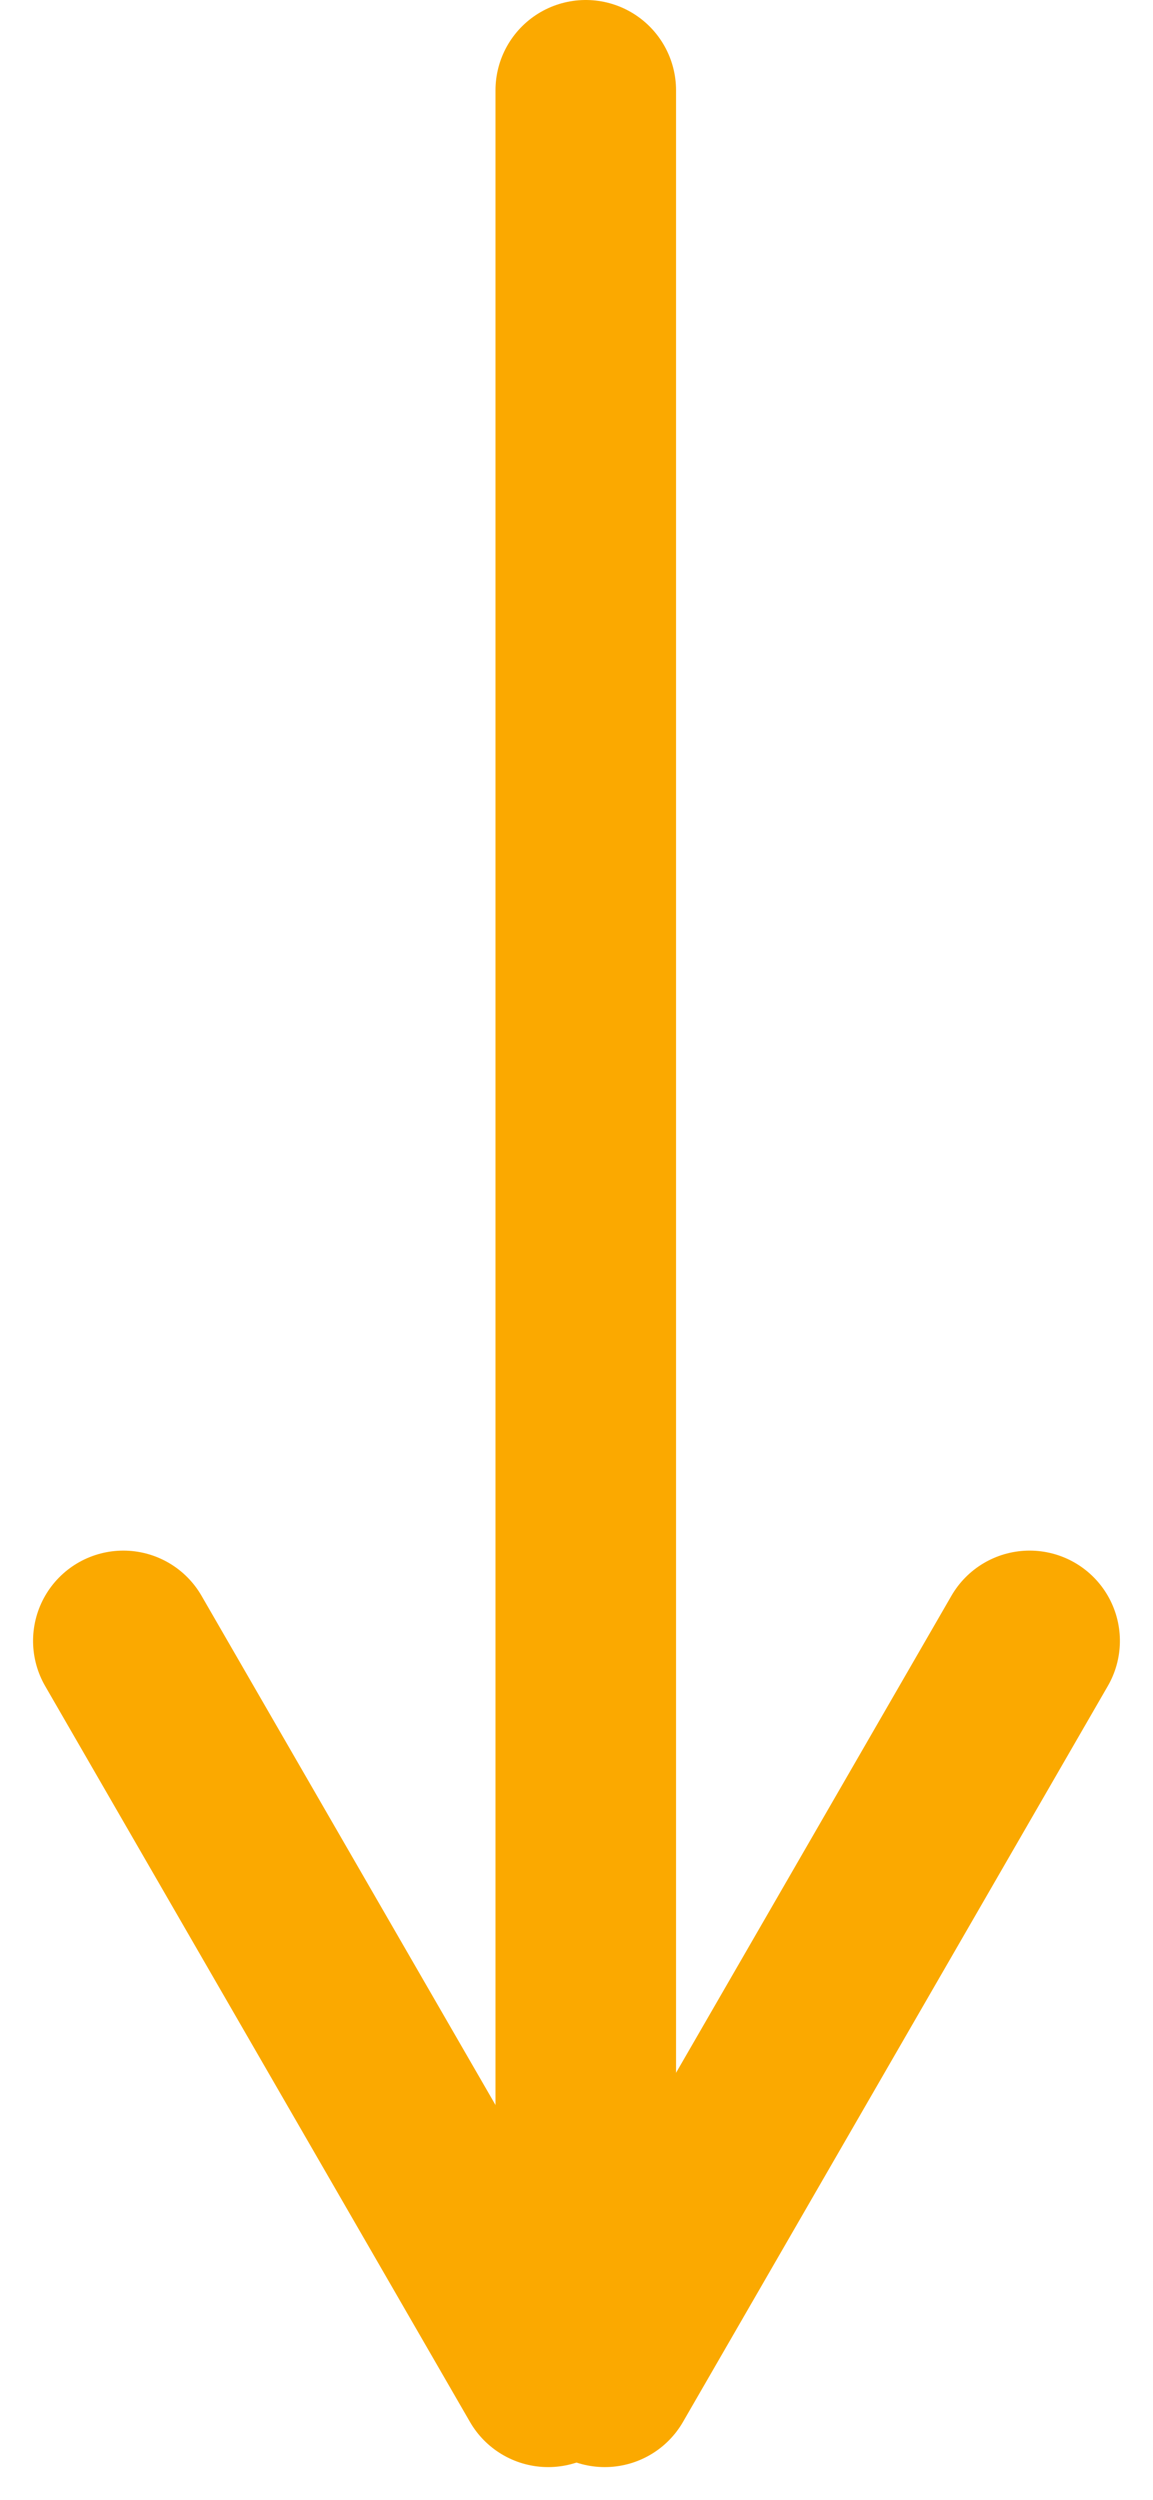
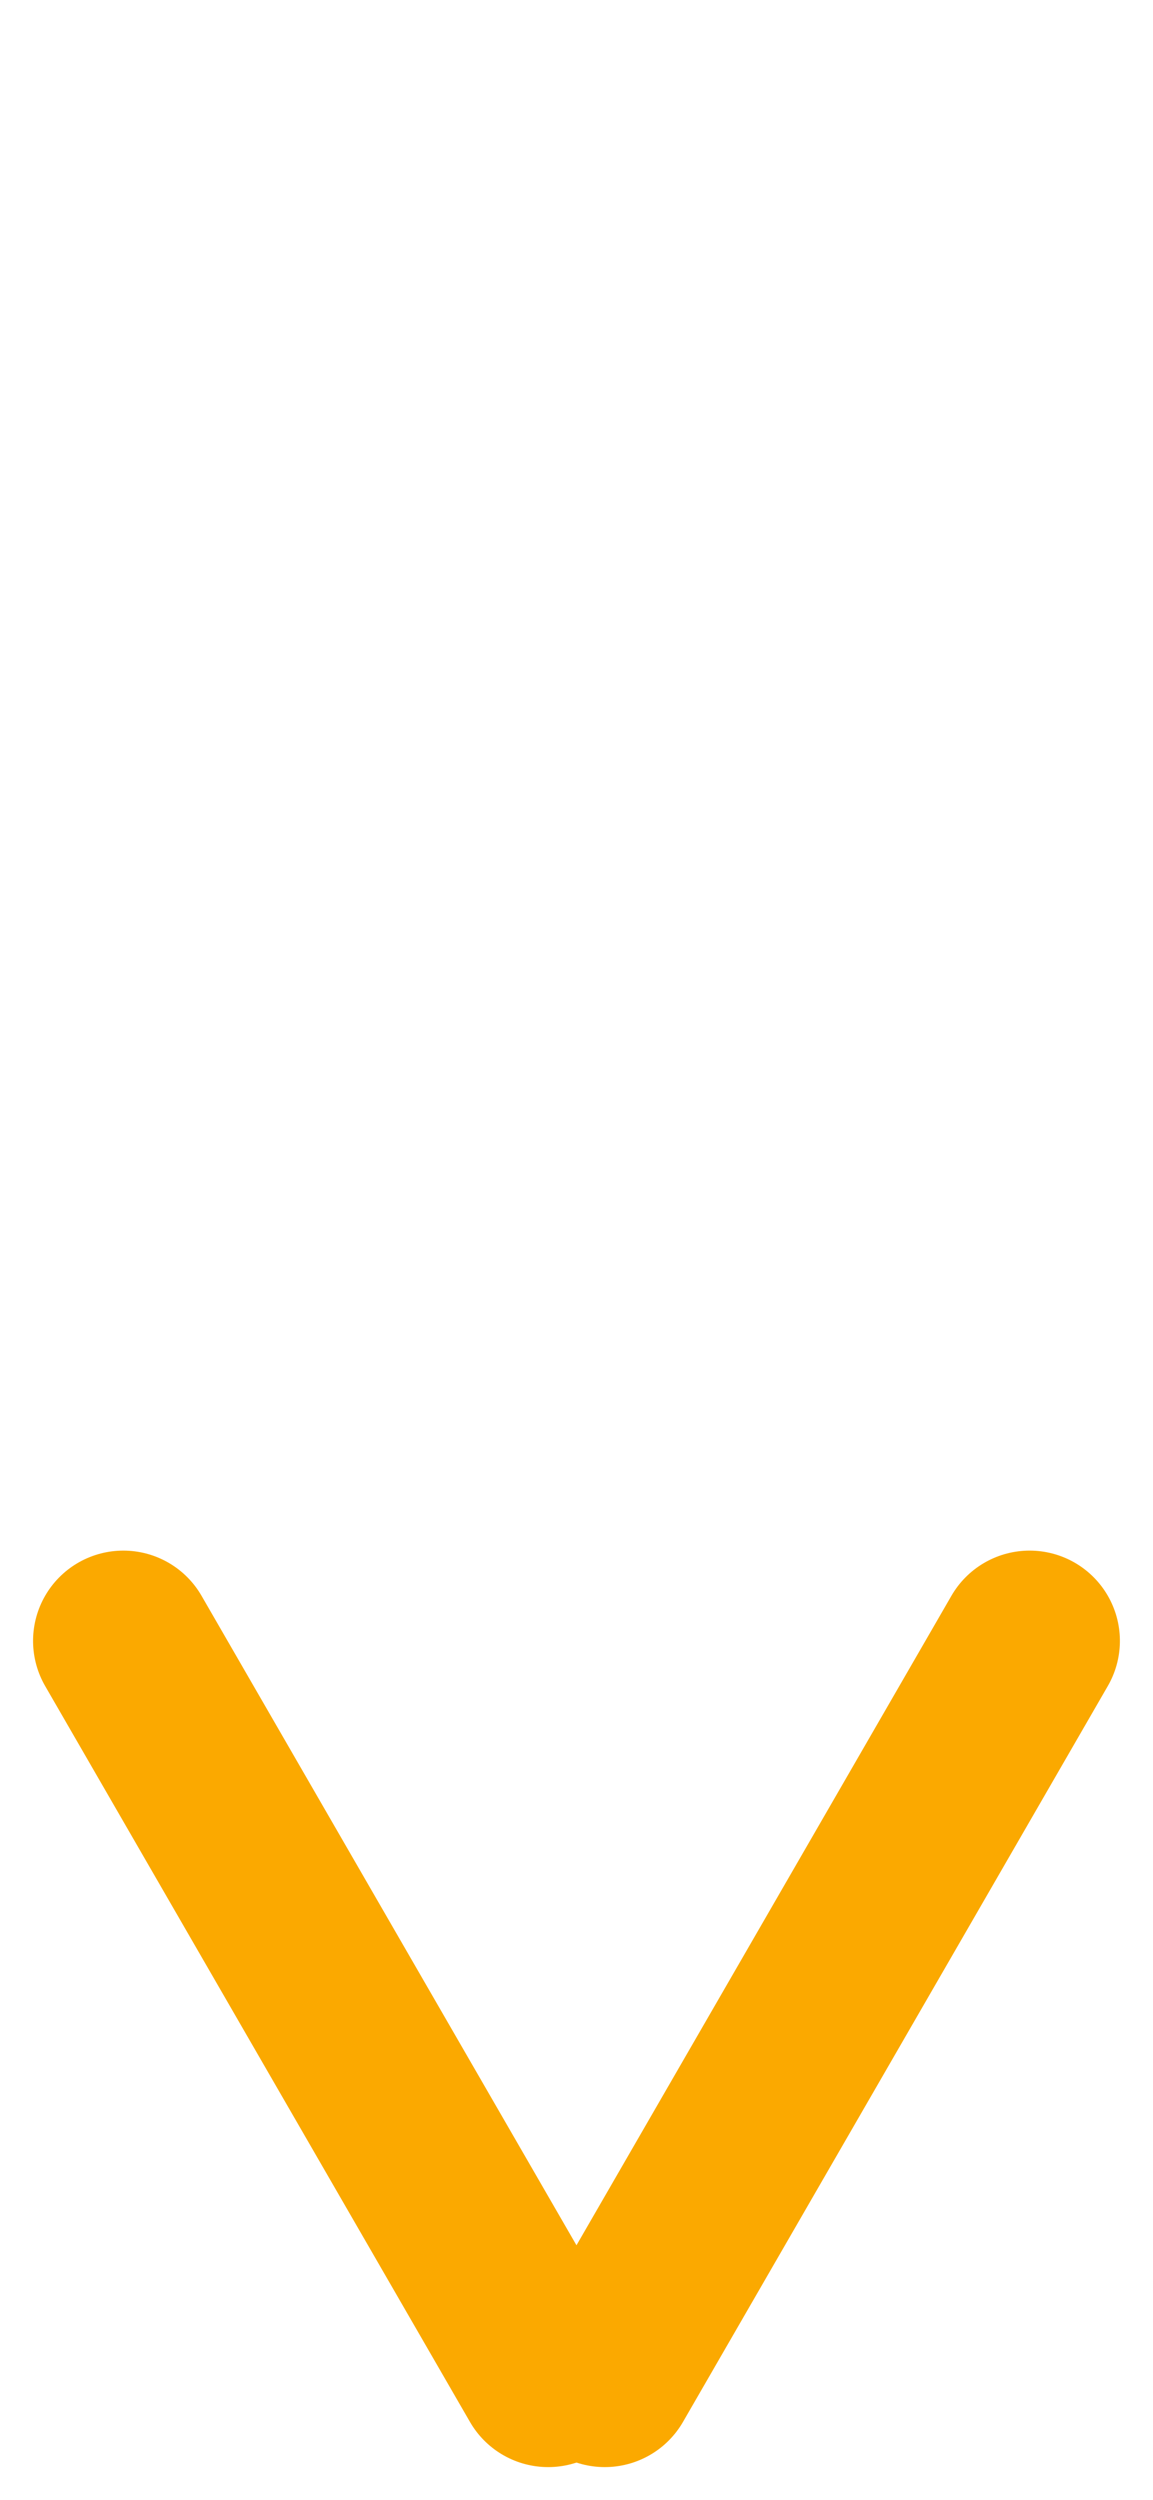
<svg xmlns="http://www.w3.org/2000/svg" width="19.158" height="41.537" viewBox="0 0 19.158 41.537">
  <g id="Groupe_3" data-name="Groupe 3" transform="translate(-710.767 -711)">
-     <path id="Tracé_21" data-name="Tracé 21" d="M720,1870v37.5" transform="translate(0.5 -1157.5)" fill="none" stroke="#fba900" stroke-linecap="round" stroke-width="3" />
    <path id="Tracé_22" data-name="Tracé 22" d="M720,1870v14.118" transform="translate(-845.722 -521.206) rotate(-30)" fill="none" stroke="#fba900" stroke-linecap="round" stroke-width="3" />
    <path id="Tracé_23" data-name="Tracé 23" d="M0,14.118V0" transform="translate(720.816 750.488) rotate(-150)" fill="none" stroke="#fba900" stroke-linecap="round" stroke-width="3" />
  </g>
</svg>